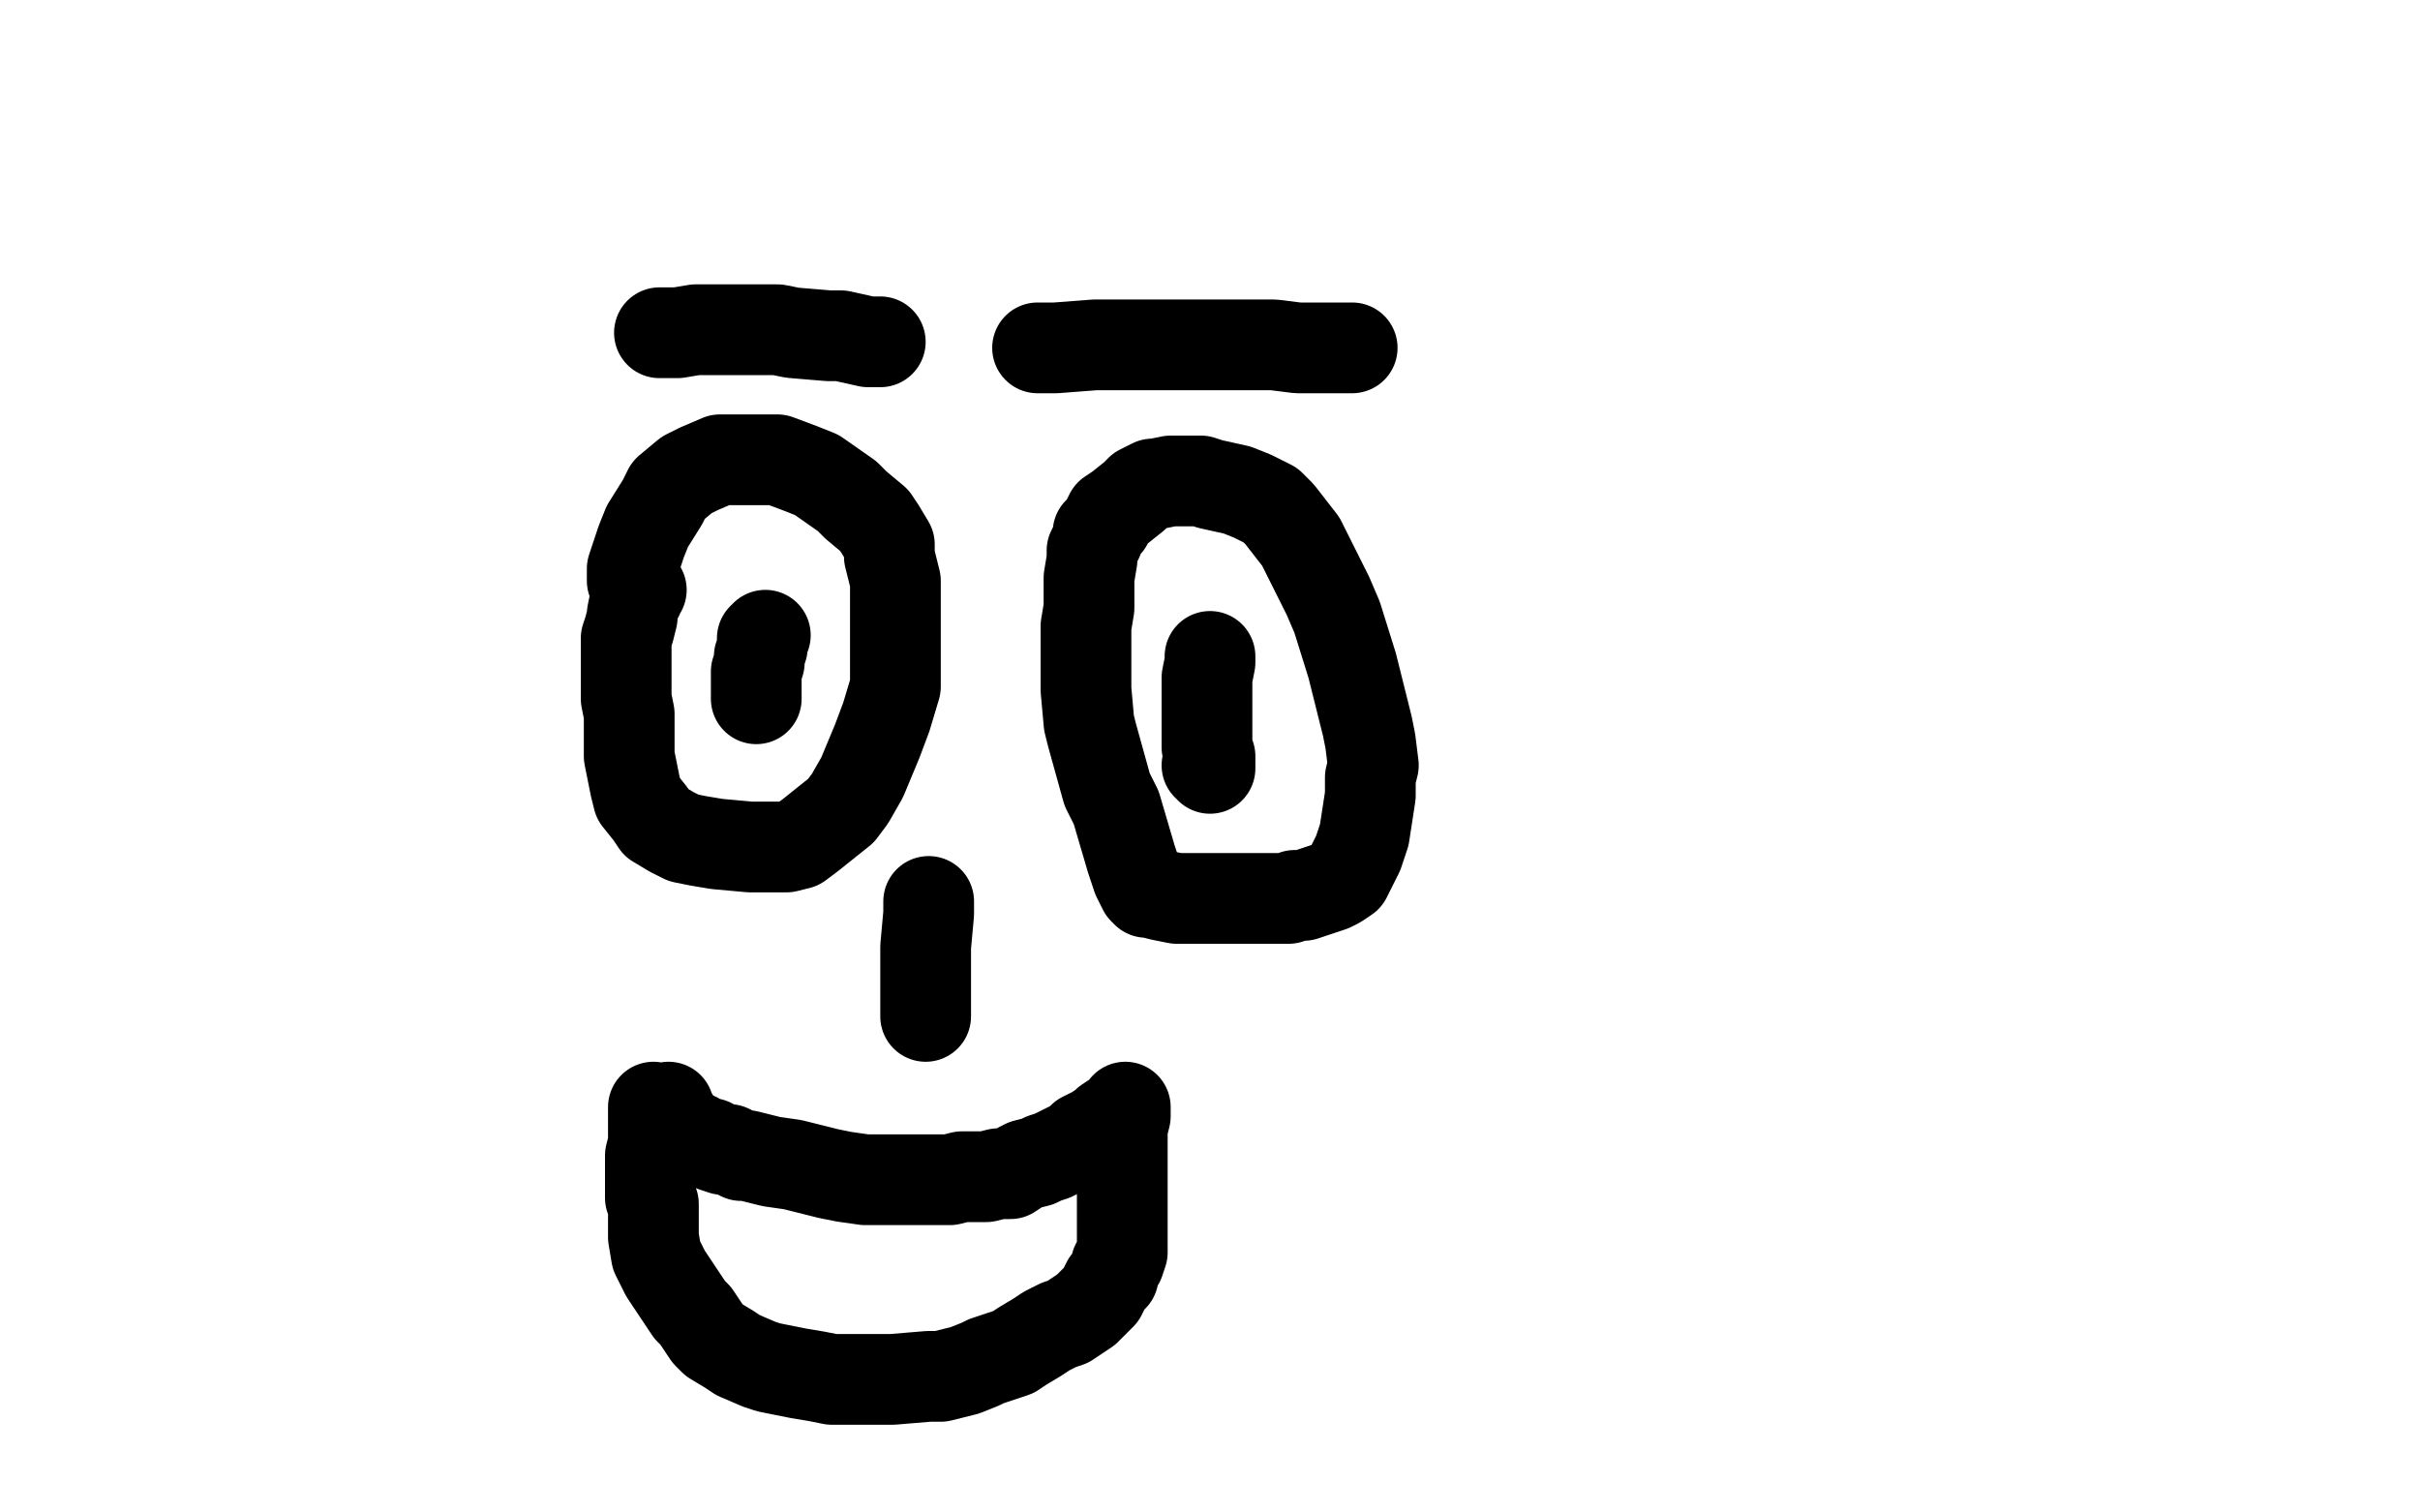
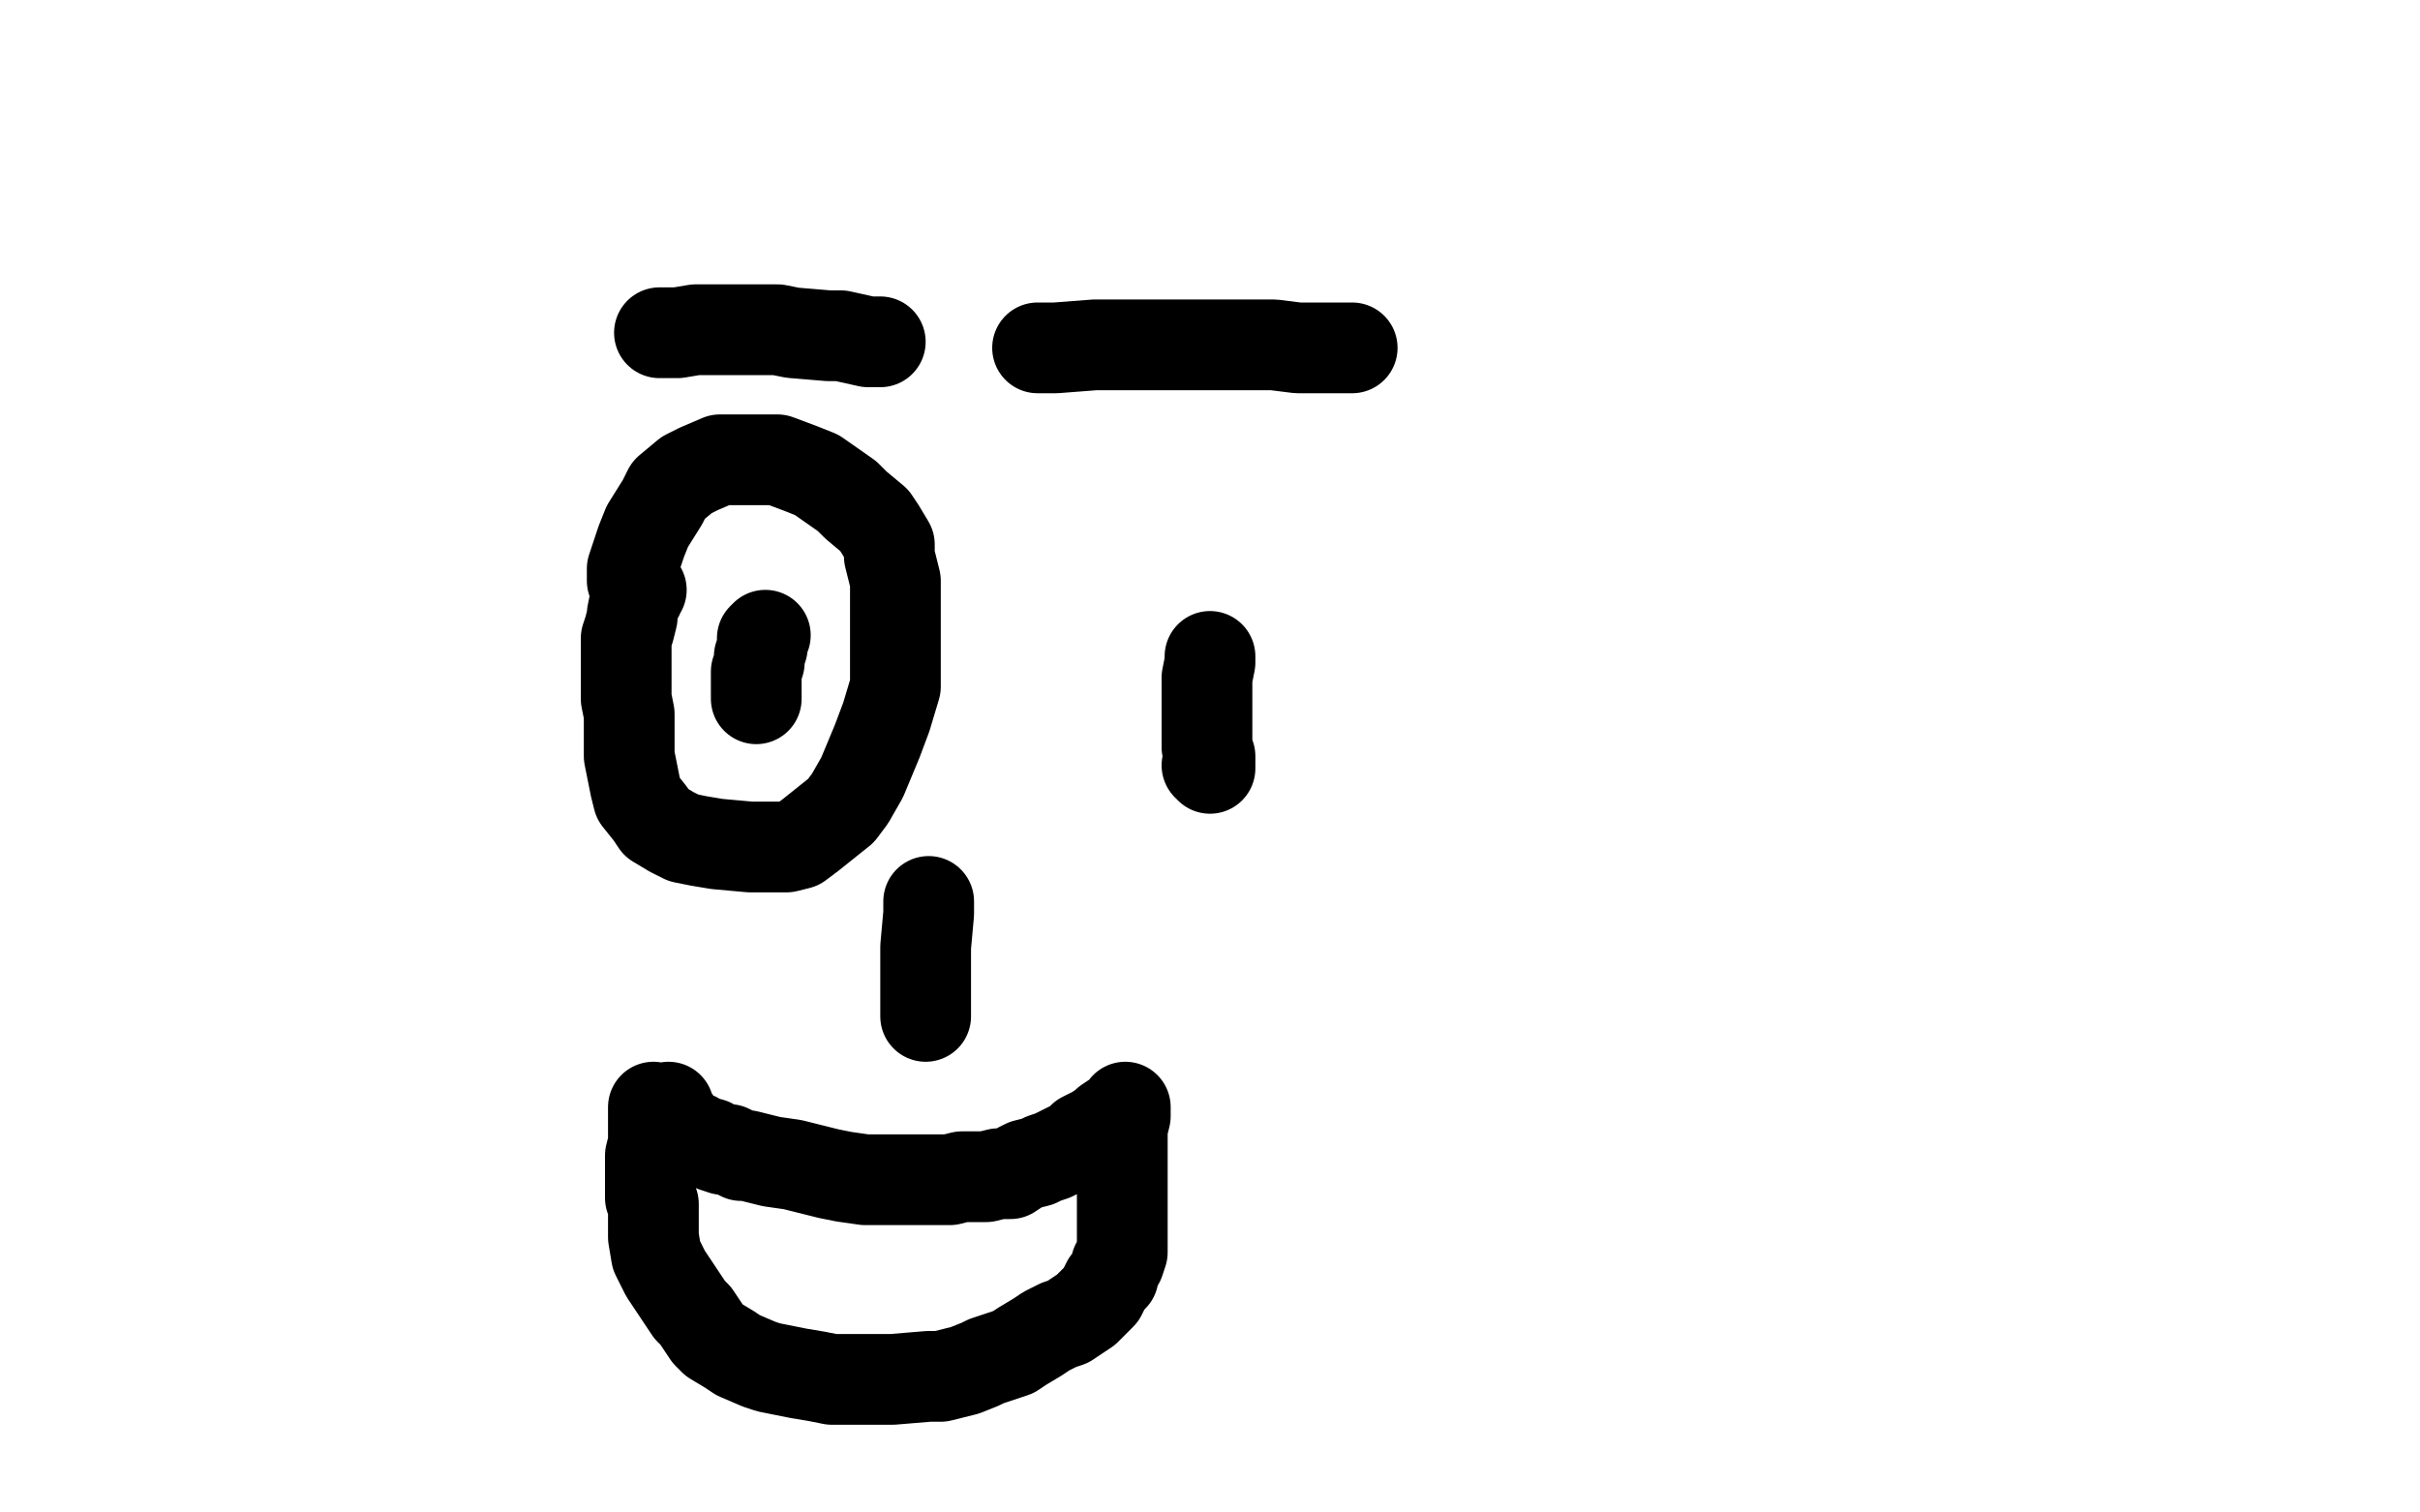
<svg xmlns="http://www.w3.org/2000/svg" width="800" height="500" version="1.1" style="stroke-antialiasing: false">
  <desc>This SVG has been created on https://colorillo.com/</desc>
  <rect x="0" y="0" width="800" height="500" style="fill: rgb(255,255,255); stroke-width:0" />
  <polyline points="92,116 92,117 92,117 92,119 92,119 91,121 91,121 91,125 91,125 91,127 91,127 90,132 90,135 89,147 89,151 89,164 89,170 90,184 90,186 91,188 91,190 94,195 96,197 102,202 106,204 113,207 115,207 116,207 117,206 117,205 118,204 118,203" style="fill: none; stroke: #ffffff; stroke-width: 30; stroke-linejoin: round; stroke-linecap: round; stroke-antialiasing: false; stroke-antialias: 0; opacity: 1.0" />
  <polyline points="131,187 132,186 132,186 134,182 134,182 136,178 136,178 139,173 139,173 141,169 141,169 146,161 146,161 148,157 148,157 153,150 157,144 164,138 166,136 169,134 170,133" style="fill: none; stroke: #ffffff; stroke-width: 30; stroke-linejoin: round; stroke-linecap: round; stroke-antialiasing: false; stroke-antialias: 0; opacity: 1.0" />
  <polyline points="209,192 209,191 209,191 209,188 209,188 212,179 212,179 214,174 214,174 219,166 219,166 221,162 221,162 227,157 231,155 238,152 242,152 251,152 257,152 265,155 270,157 280,164 283,167 289,172 291,175 294,180 294,184 296,192 296,195 296,207 296,213 296,218 296,227 293,237 290,245 285,257 281,264 278,268 268,276 264,279 260,280 259,280 252,280 248,280 237,279 231,278 226,277 222,275 217,272 215,269 211,264 210,260 208,250 208,245 208,236 207,231 207,227 207,217 207,211 208,208 209,204 209,203 210,198 211,197 211,196 211,195 212,195" style="fill: none; stroke: #000000; stroke-width: 30; stroke-linejoin: round; stroke-linecap: round; stroke-antialiasing: false; stroke-antialias: 0; opacity: 1.0" />
-   <polyline points="366,173 366,172 366,172 367,170 367,170 370,168 370,168 375,164 375,164 377,162 377,162 381,160 382,160 387,159 390,159 397,159 400,160 409,162 414,164 420,167 423,170 430,179 433,185 439,197 442,204 447,220 449,228 452,240 453,245 454,253 453,257 453,263 451,276 449,282 446,288 445,290 442,292 440,293 434,295 431,296 428,296 426,297 420,297 417,297 406,297 401,297 389,297 384,296 380,295 379,295 378,294 376,290 374,284 369,267 366,261 361,243 360,239 359,228 359,222 359,211 359,207 360,201 360,193 360,191 361,185 361,182 363,178 363,177 363,176 364,175" style="fill: none; stroke: #000000; stroke-width: 30; stroke-linejoin: round; stroke-linecap: round; stroke-antialiasing: false; stroke-antialias: 0; opacity: 1.0" />
  <polyline points="307,298 307,299 307,299 307,302 307,302 306,313 306,313 306,319 306,319 306,328 306,328 306,331 306,331 306,334 306,335 306,336" style="fill: none; stroke: #000000; stroke-width: 30; stroke-linejoin: round; stroke-linecap: round; stroke-antialiasing: false; stroke-antialias: 0; opacity: 1.0" />
  <polyline points="221,366 221,367 221,367 221,368 221,368 222,369 222,369 223,370 223,370 224,372 224,372 225,373 225,373 228,375 228,375 228,376 230,376 231,377 235,378 236,379 239,380 241,380 243,381 245,382 247,382 255,384 262,385 274,388 279,389 286,390 288,390 292,390 294,390 299,390 301,390 306,390 309,390 314,390 318,389 324,389 326,389 330,388 331,388 333,388 334,388 337,386 339,385 343,384 345,383 348,382 350,381 354,379 356,378 358,376 360,375 362,374 365,372 366,371 369,369 371,368 372,366 372,369 371,373 371,379 371,382 371,388 371,390 371,394 371,397 371,403 371,407 371,411 371,413 371,414 370,417 369,418 368,422 366,424 364,428 363,429 360,432 359,433 353,437 350,438 346,440 343,442 338,445 335,447 329,449 326,450 324,451 319,453 311,455 307,455 295,456 292,456 287,456 283,456 275,456 270,455 264,454 254,452 251,451 244,448 241,446 236,443 234,441 230,435 228,433 224,427 222,424 220,421 219,419 218,417 217,415 216,409 216,407 216,398 215,396 215,391 215,390 215,388 215,387 215,382 216,378 216,371 216,369 216,368 216,367 216,366" style="fill: none; stroke: #000000; stroke-width: 30; stroke-linejoin: round; stroke-linecap: round; stroke-antialiasing: false; stroke-antialias: 0; opacity: 1.0" />
  <polyline points="253,210 252,211 252,211 252,212 252,212 252,214 252,214 251,217 251,217 251,219 251,219 250,222 250,222 250,223 250,225 250,226 250,227 250,228 250,229 250,230 250,231" style="fill: none; stroke: #000000; stroke-width: 30; stroke-linejoin: round; stroke-linecap: round; stroke-antialiasing: false; stroke-antialias: 0; opacity: 1.0" />
  <polyline points="400,217 400,218 400,218 400,219 400,219 399,224 399,224 399,227 399,227 399,235 399,235 399,239 399,239 399,247 400,250 400,253 400,254 399,253" style="fill: none; stroke: #000000; stroke-width: 30; stroke-linejoin: round; stroke-linecap: round; stroke-antialiasing: false; stroke-antialias: 0; opacity: 1.0" />
  <polyline points="291,113 290,113 290,113 287,113 287,113 278,111 278,111 274,111 274,111 262,110 262,110 257,109 257,109 250,109 245,109 244,109 242,109 236,109 234,109 230,109 224,110 221,110 219,110 218,110" style="fill: none; stroke: #000000; stroke-width: 30; stroke-linejoin: round; stroke-linecap: round; stroke-antialiasing: false; stroke-antialias: 0; opacity: 1.0" />
  <polyline points="343,115 345,115 345,115 349,115 349,115 362,114 362,114 371,114 371,114 386,114 386,114 389,114 389,114 394,114 403,114 409,114 421,114 429,115 440,115 443,115 447,115 446,115" style="fill: none; stroke: #000000; stroke-width: 30; stroke-linejoin: round; stroke-linecap: round; stroke-antialiasing: false; stroke-antialias: 0; opacity: 1.0" />
</svg>